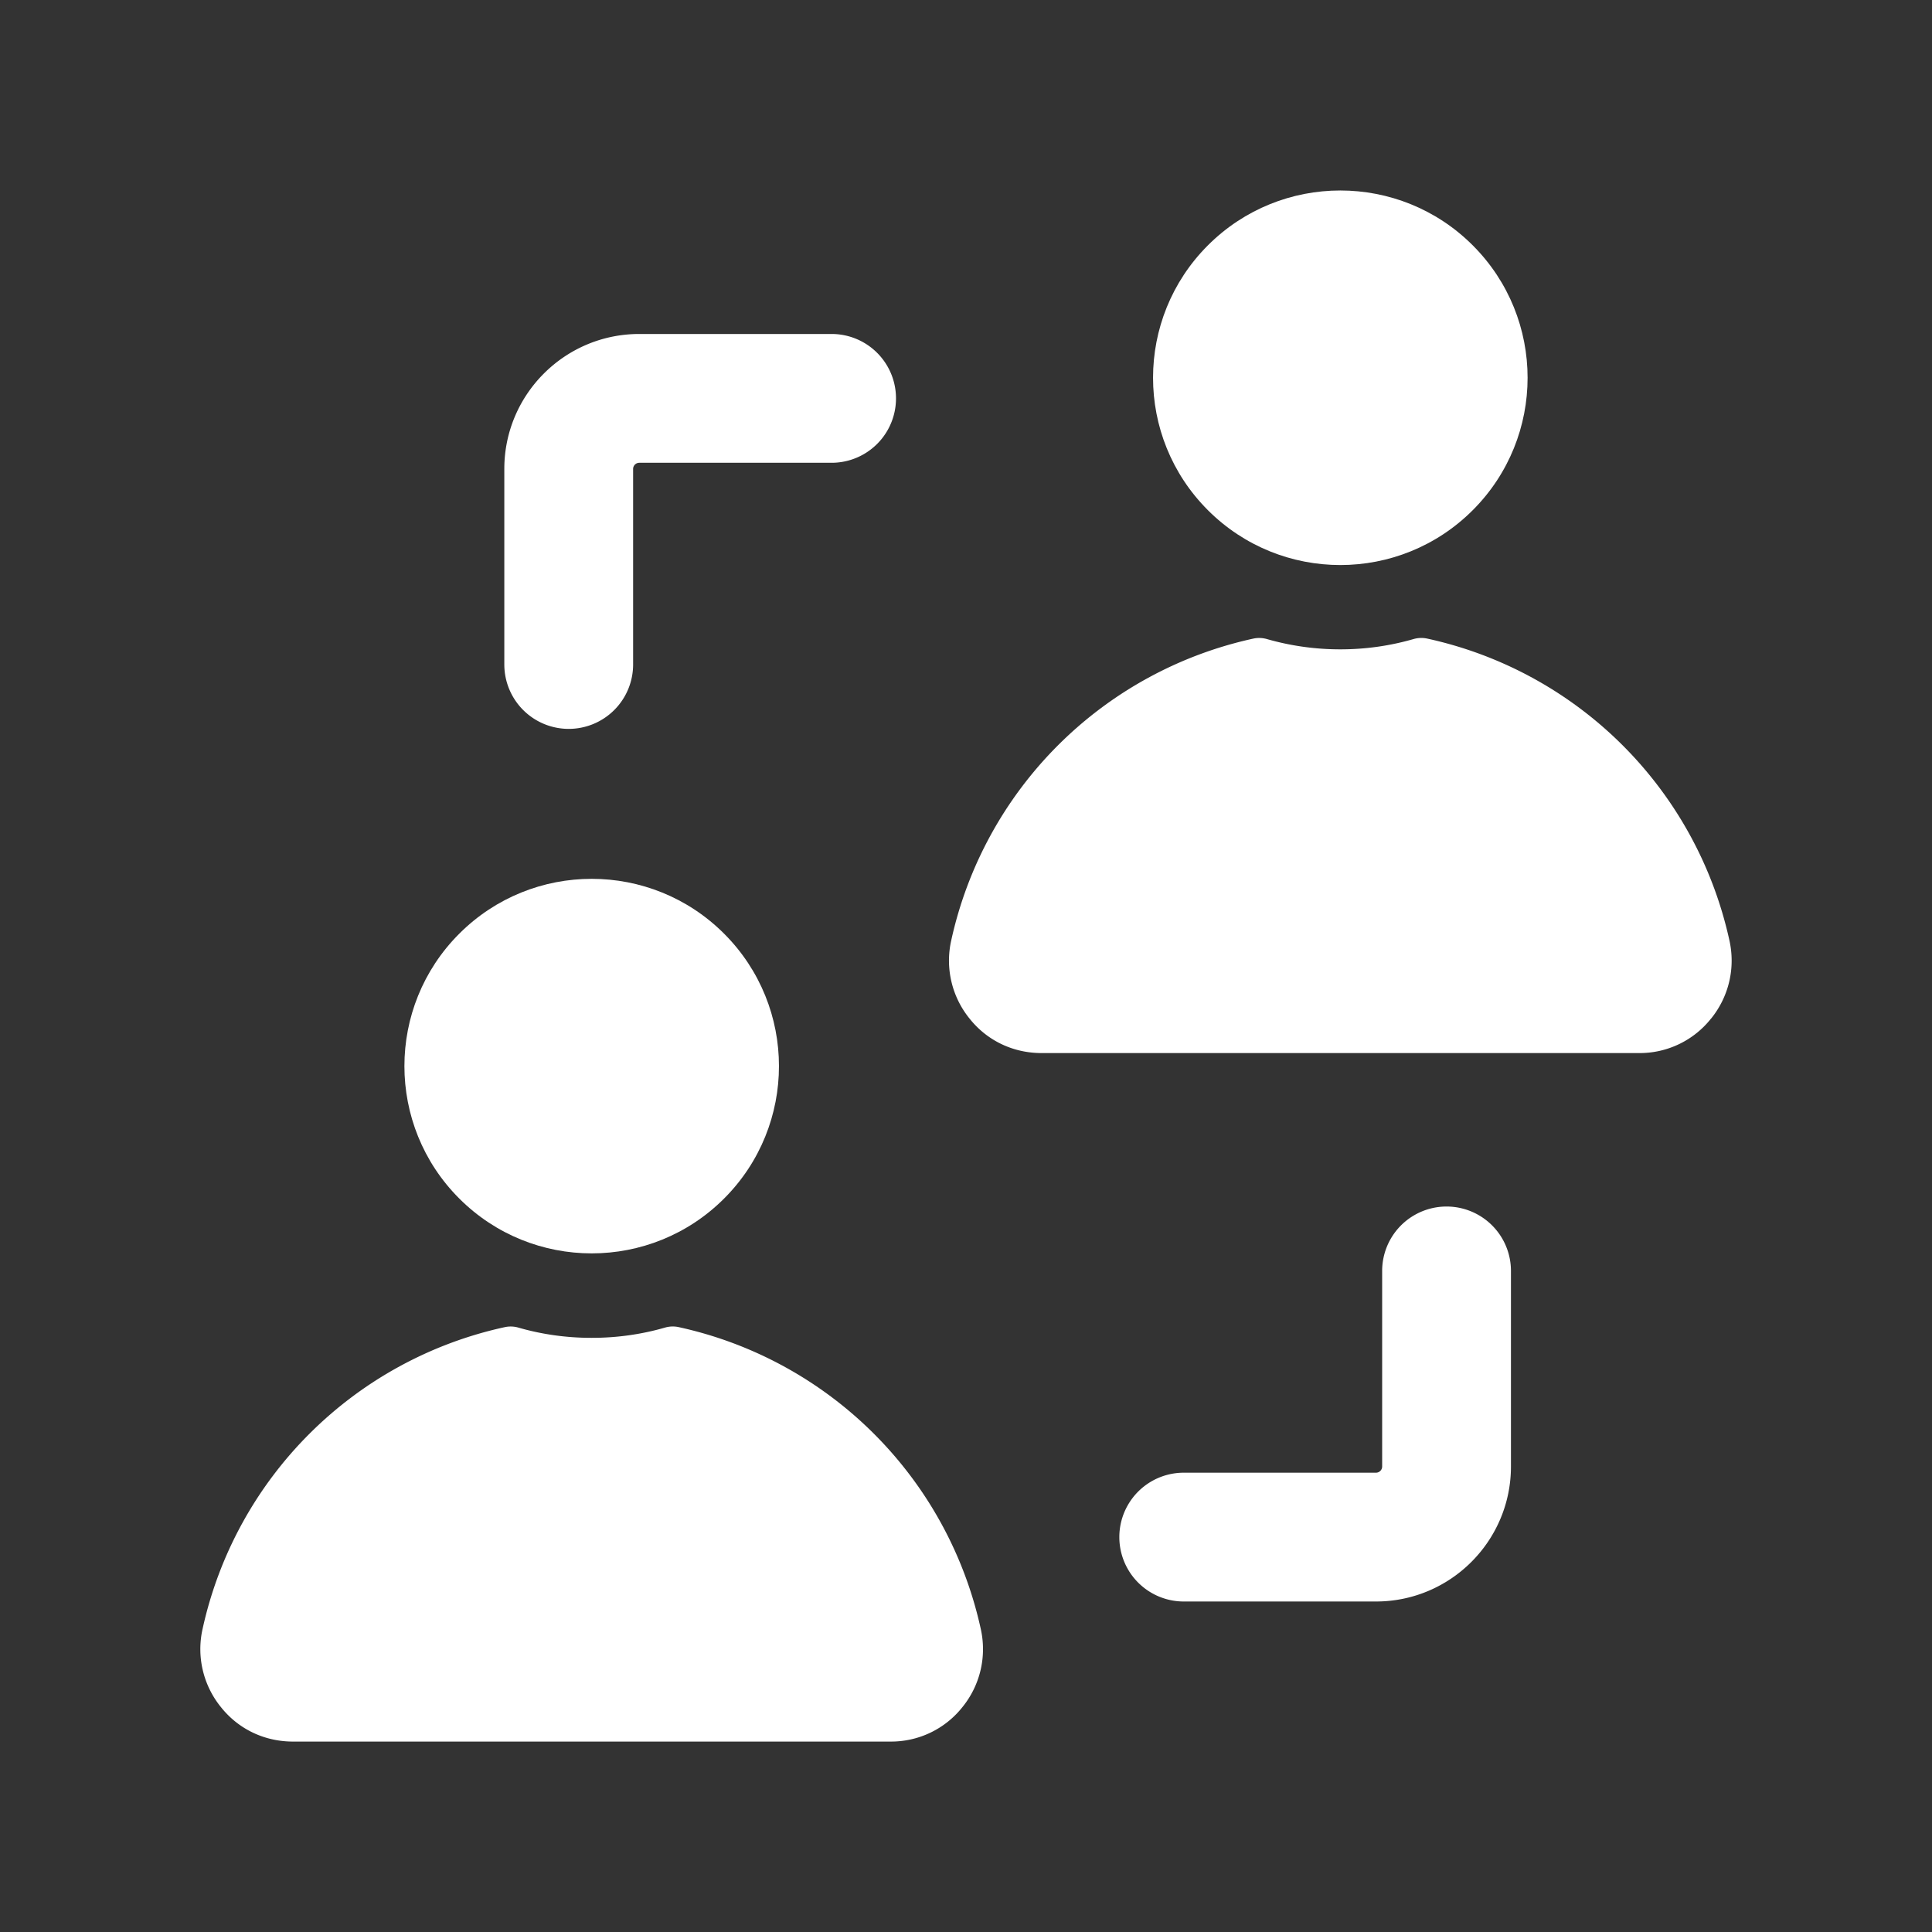
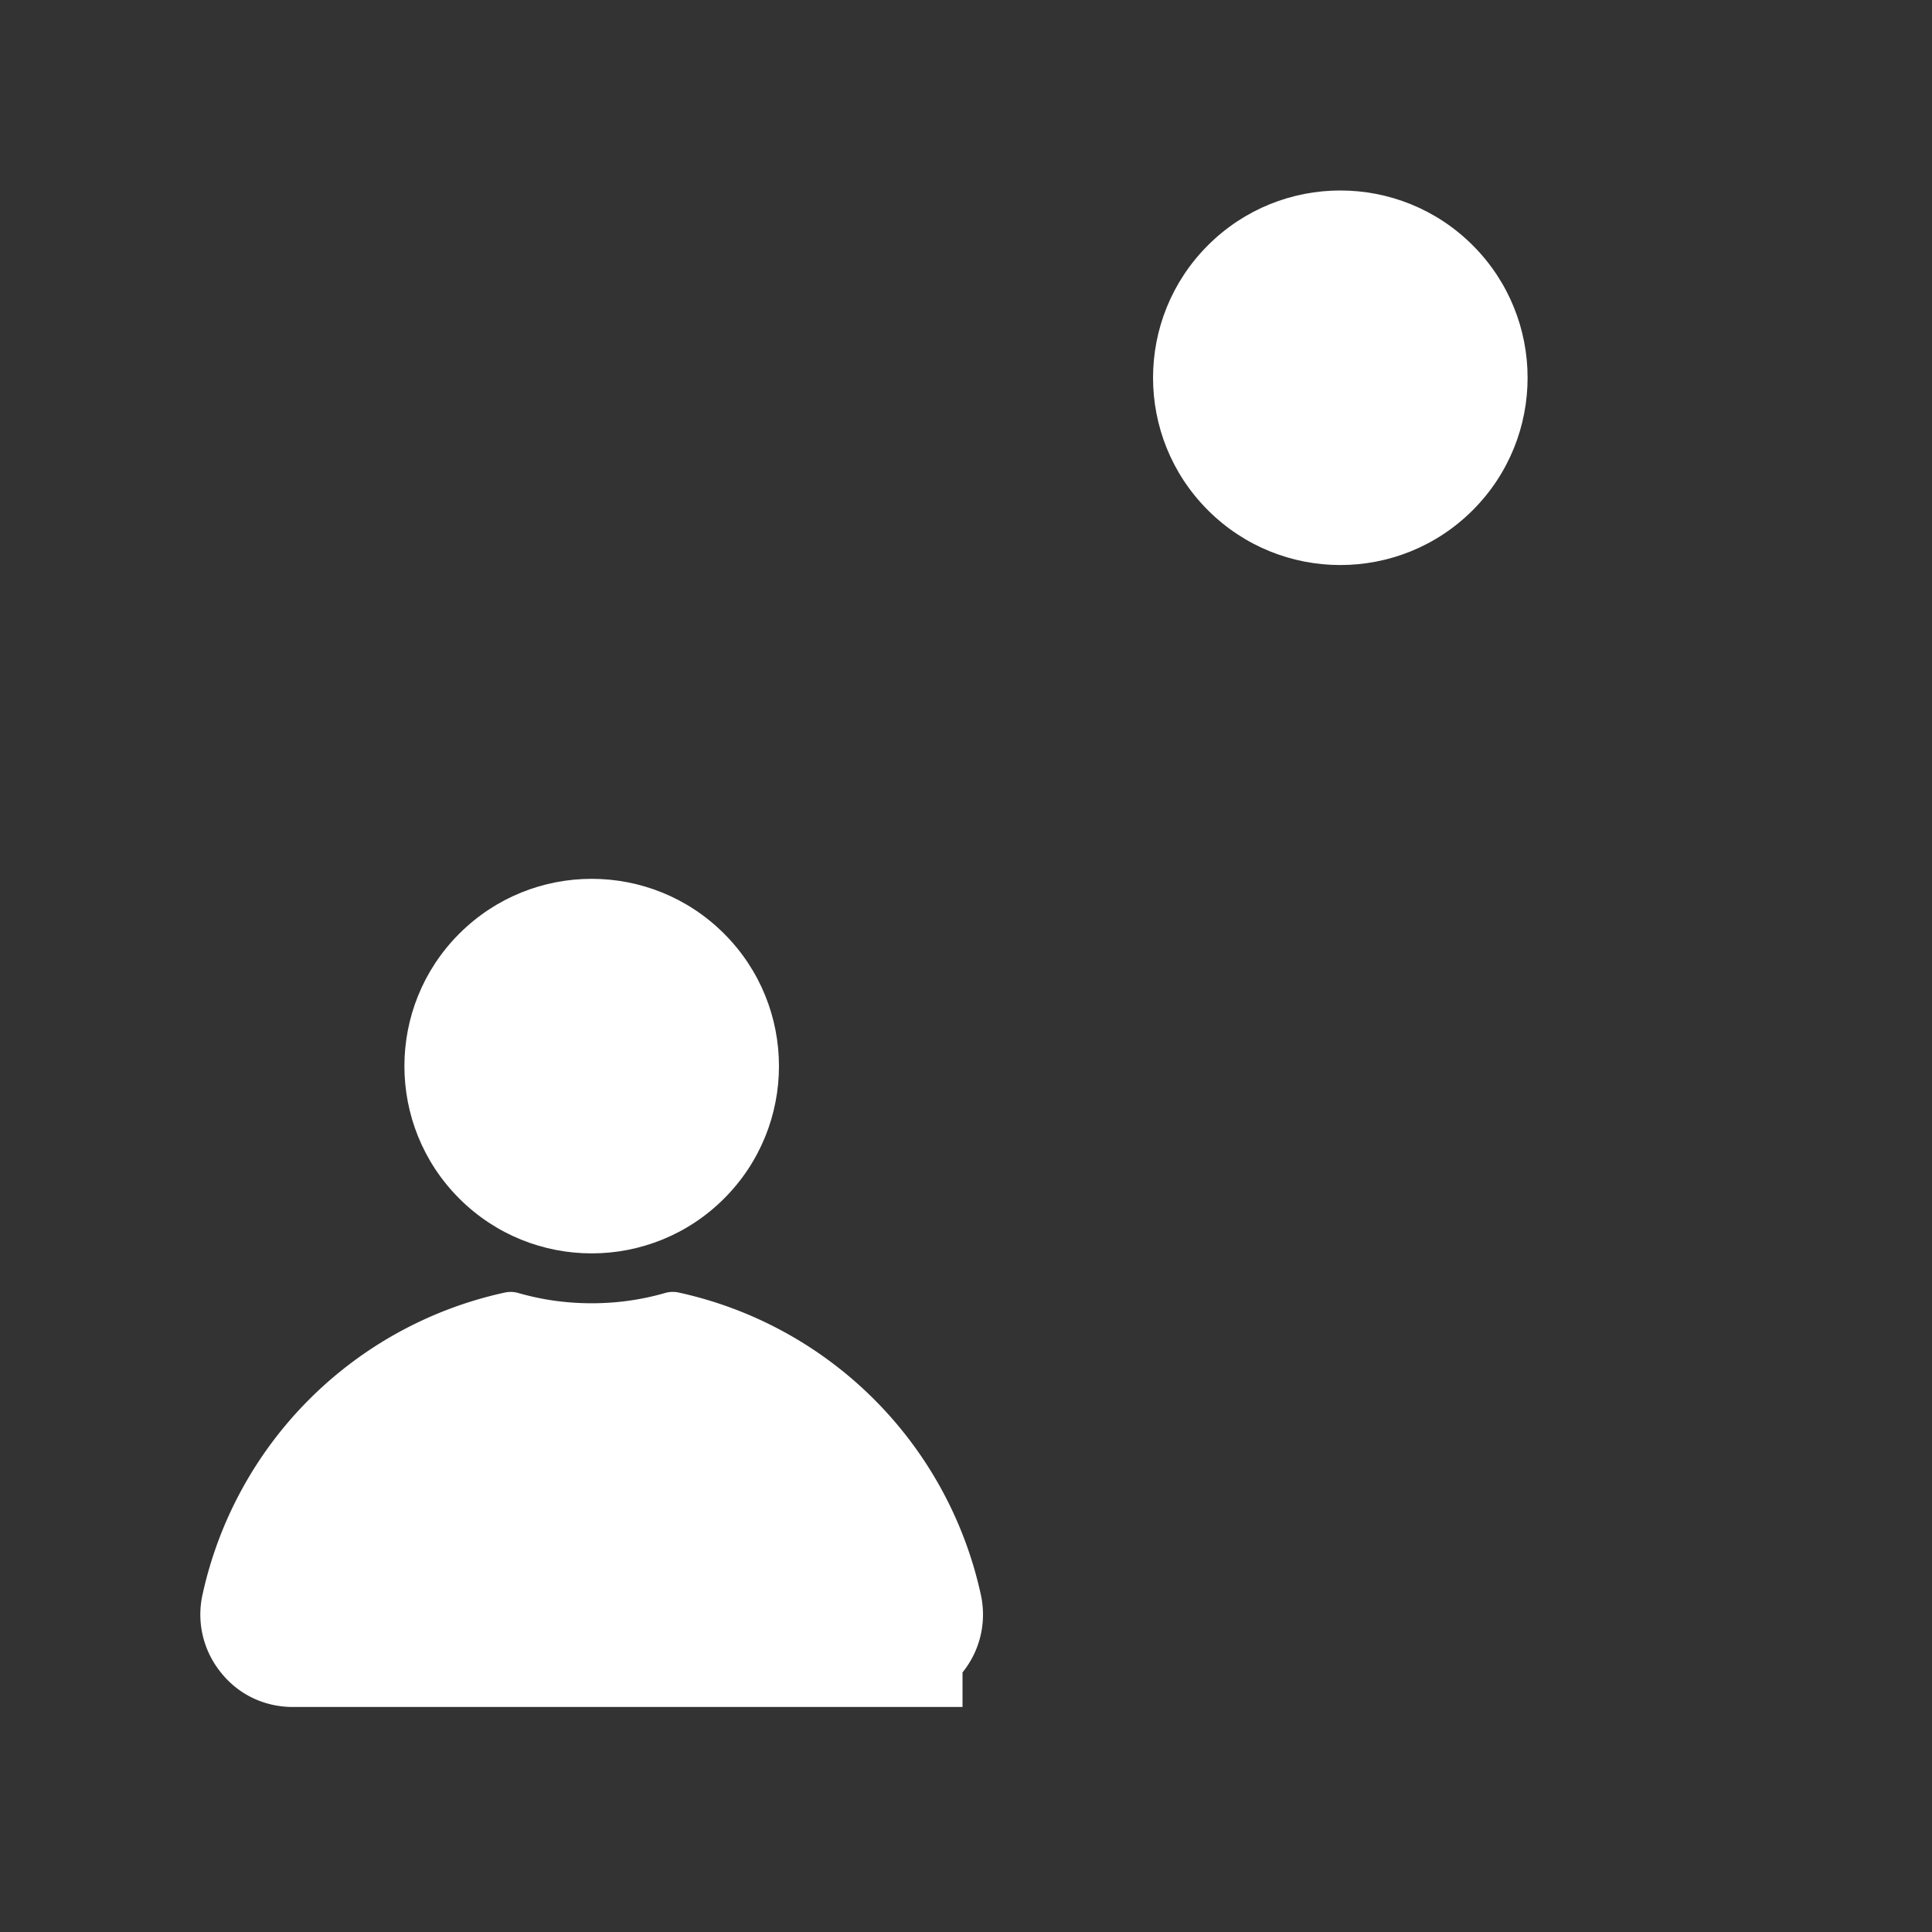
<svg xmlns="http://www.w3.org/2000/svg" version="1.1" width="512" height="512" x="0" y="0" viewBox="0 0 30 30" style="enable-background:new 0 0 512 512" xml:space="preserve" class="">
  <rect x="0" y="0" width="30" height="30" fill="#333333" stroke="none" />
  <g>
-     <path d="M14.946 26.506a1.412 1.412 0 0 1-1.12.537H4.549c-.439 0-.845-.19-1.12-.537a1.428 1.428 0 0 1-.282-1.218 6.142 6.142 0 0 1 4.695-4.681.432.432 0 0 1 .211.009c.362.104.74.158 1.134.158.395 0 .773-.054 1.135-.158a.432.432 0 0 1 .21-.01 6.143 6.143 0 0 1 4.696 4.682c.098.432-.007.878-.282 1.218z" fill="#ffffff" opacity="1" data-original="#000000" class="" />
+     <path d="M14.946 26.506H4.549c-.439 0-.845-.19-1.12-.537a1.428 1.428 0 0 1-.282-1.218 6.142 6.142 0 0 1 4.695-4.681.432.432 0 0 1 .211.009c.362.104.74.158 1.134.158.395 0 .773-.054 1.135-.158a.432.432 0 0 1 .21-.01 6.143 6.143 0 0 1 4.696 4.682c.098.432-.007.878-.282 1.218z" fill="#ffffff" opacity="1" data-original="#000000" class="" />
    <circle cx="9.19" cy="16.556" r="2.908" transform="rotate(-45 9.187 16.558)" fill="#ffffff" opacity="1" data-original="#000000" class="" />
-     <path d="M26.57 15.815a1.412 1.412 0 0 1-1.12.537h-9.276c-.439 0-.845-.19-1.12-.537a1.428 1.428 0 0 1-.282-1.218 6.142 6.142 0 0 1 4.695-4.682.432.432 0 0 1 .211.01c.362.103.74.158 1.134.158.395 0 .773-.055 1.135-.159a.432.432 0 0 1 .21-.009 6.143 6.143 0 0 1 4.696 4.682c.098.432-.007.877-.282 1.218z" fill="#ffffff" opacity="1" data-original="#000000" class="" />
    <circle cx="20.815" cy="5.864" r="2.908" transform="rotate(-45 20.816 5.868)" fill="#ffffff" opacity="1" data-original="#000000" class="" />
-     <path d="M21.366 24.868h-2.985a1 1 0 0 1 0-2h2.985a.096.096 0 0 0 .096-.096v-3.037a1 1 0 0 1 2 0v3.037c0 1.156-.94 2.096-2.096 2.096zM8.831 11.318a1 1 0 0 1-1-1V7.281c0-1.156.94-2.095 2.096-2.095h2.986a1 1 0 0 1 0 2H9.927a.096.096 0 0 0-.096.095v3.037a1 1 0 0 1-1 1z" fill="#ffffff" opacity="1" data-original="#000000" class="" />
  </g>
</svg>